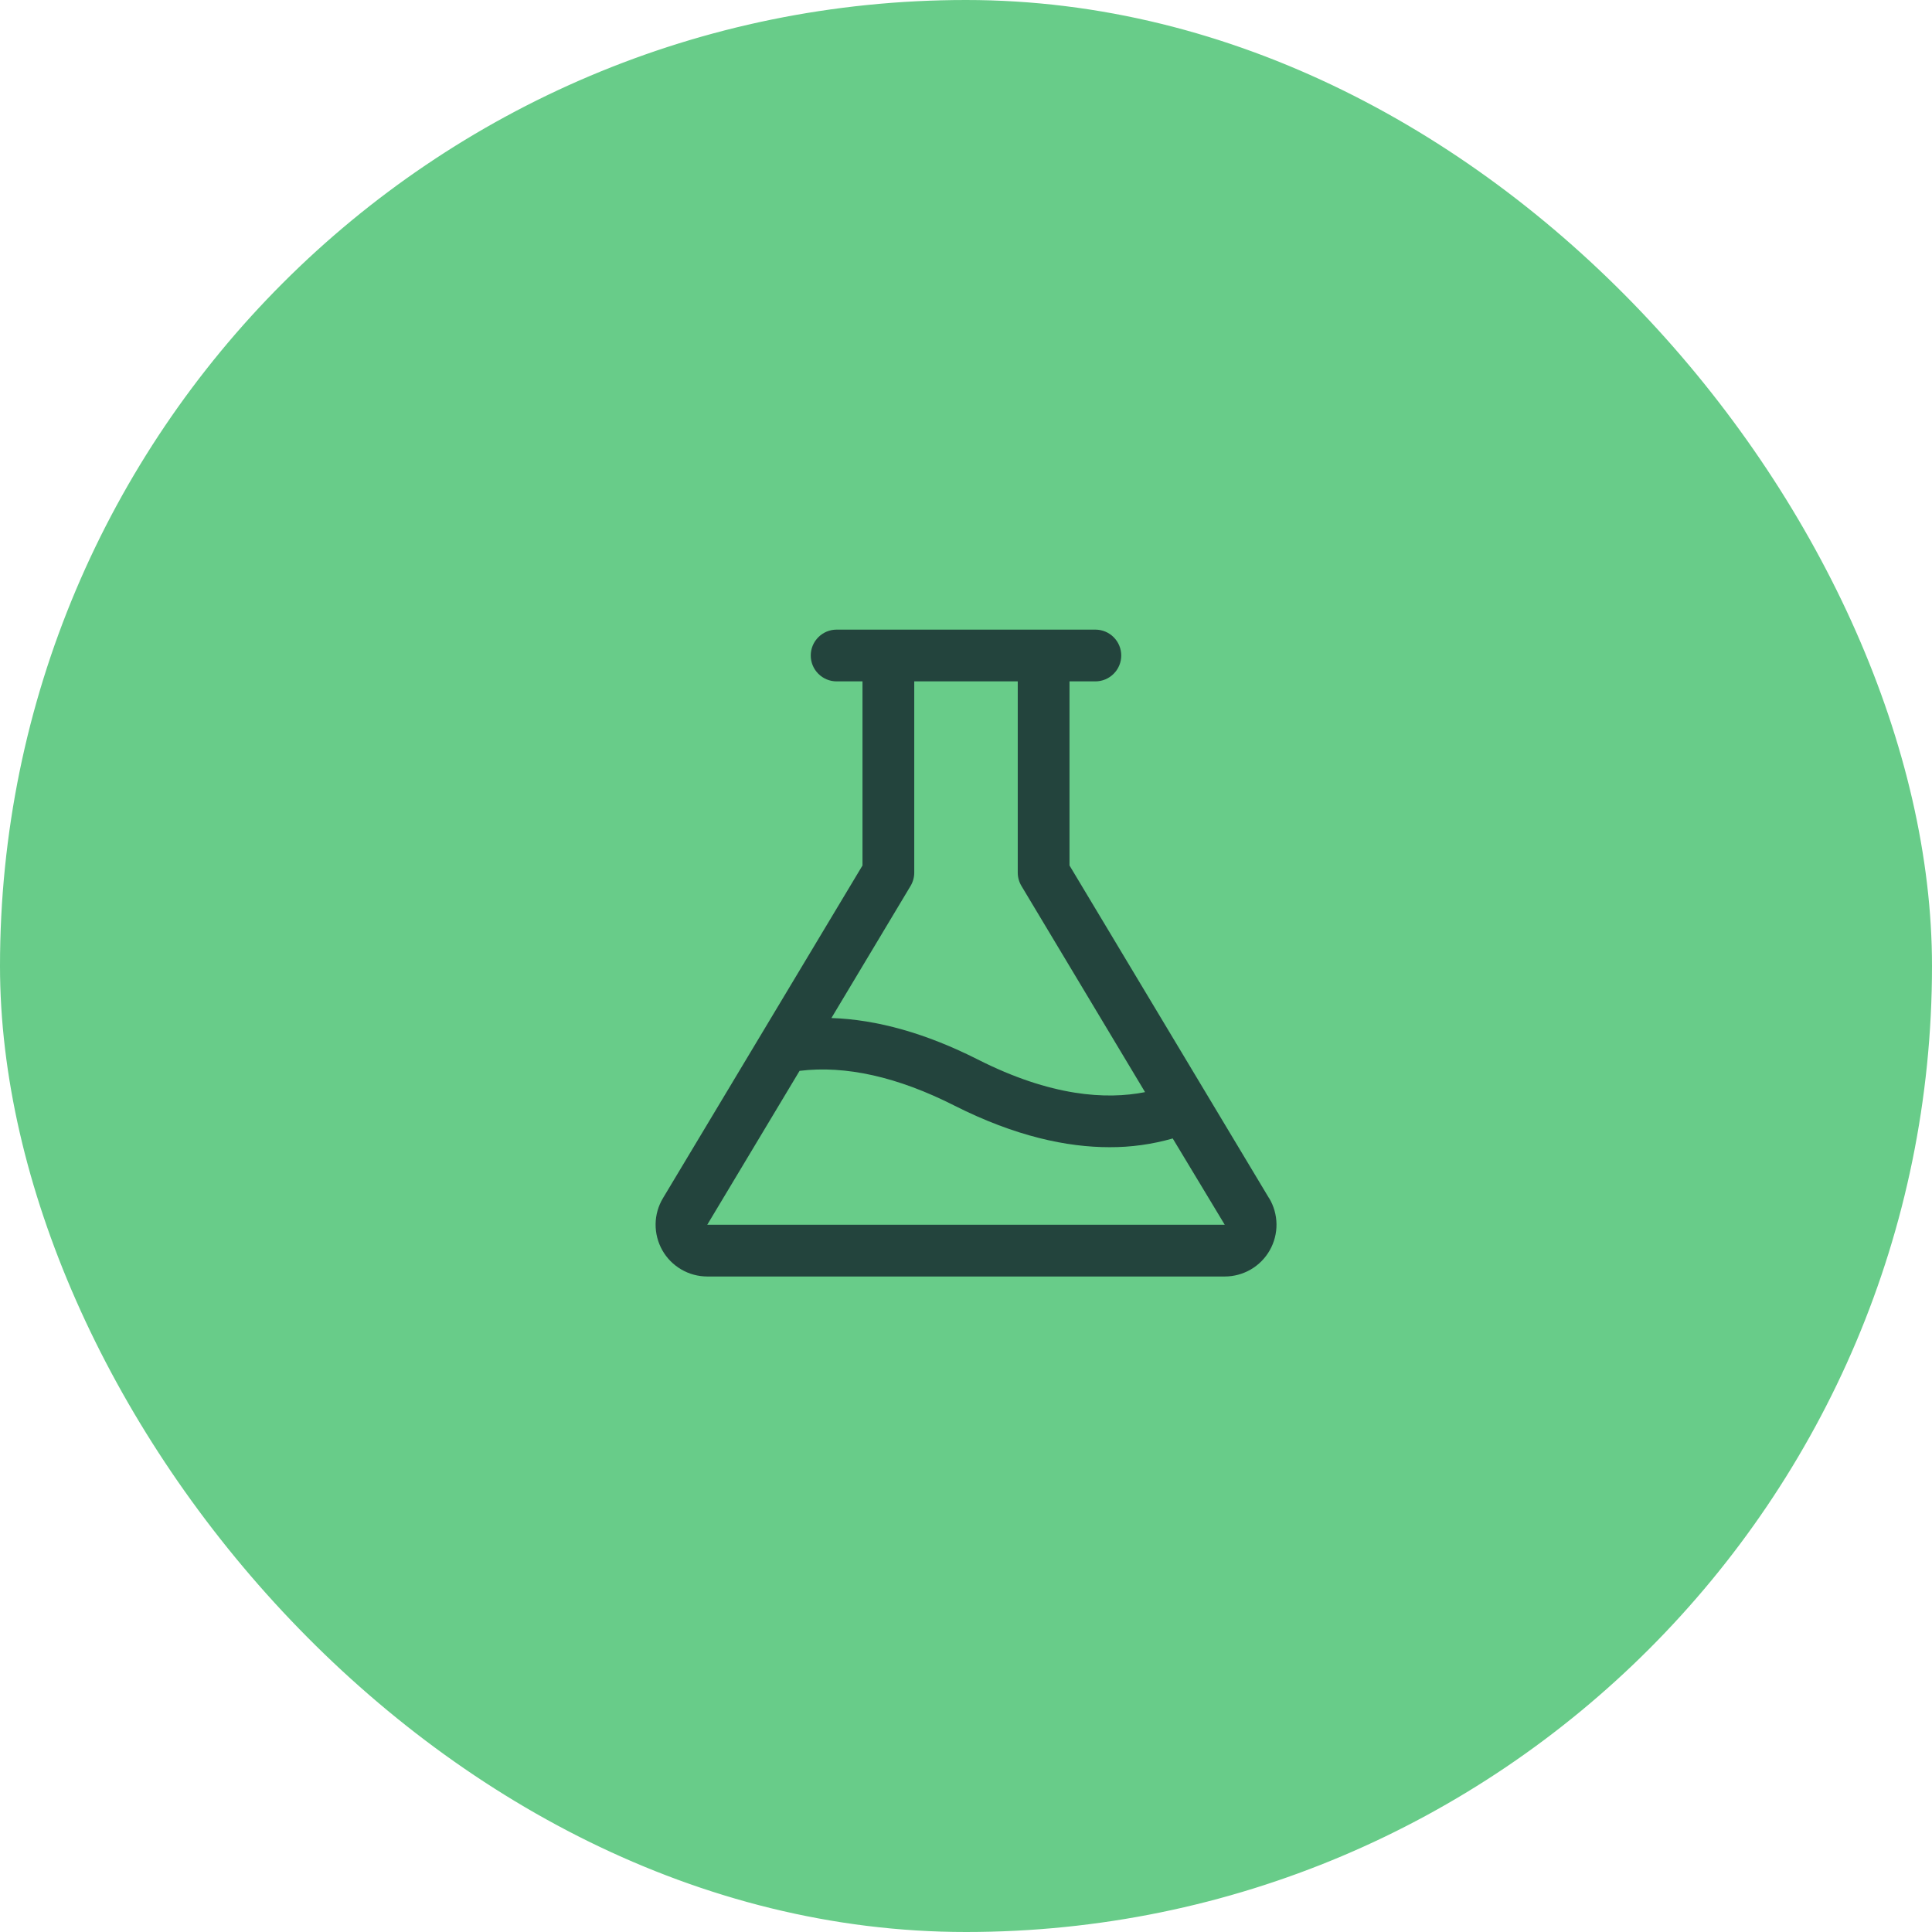
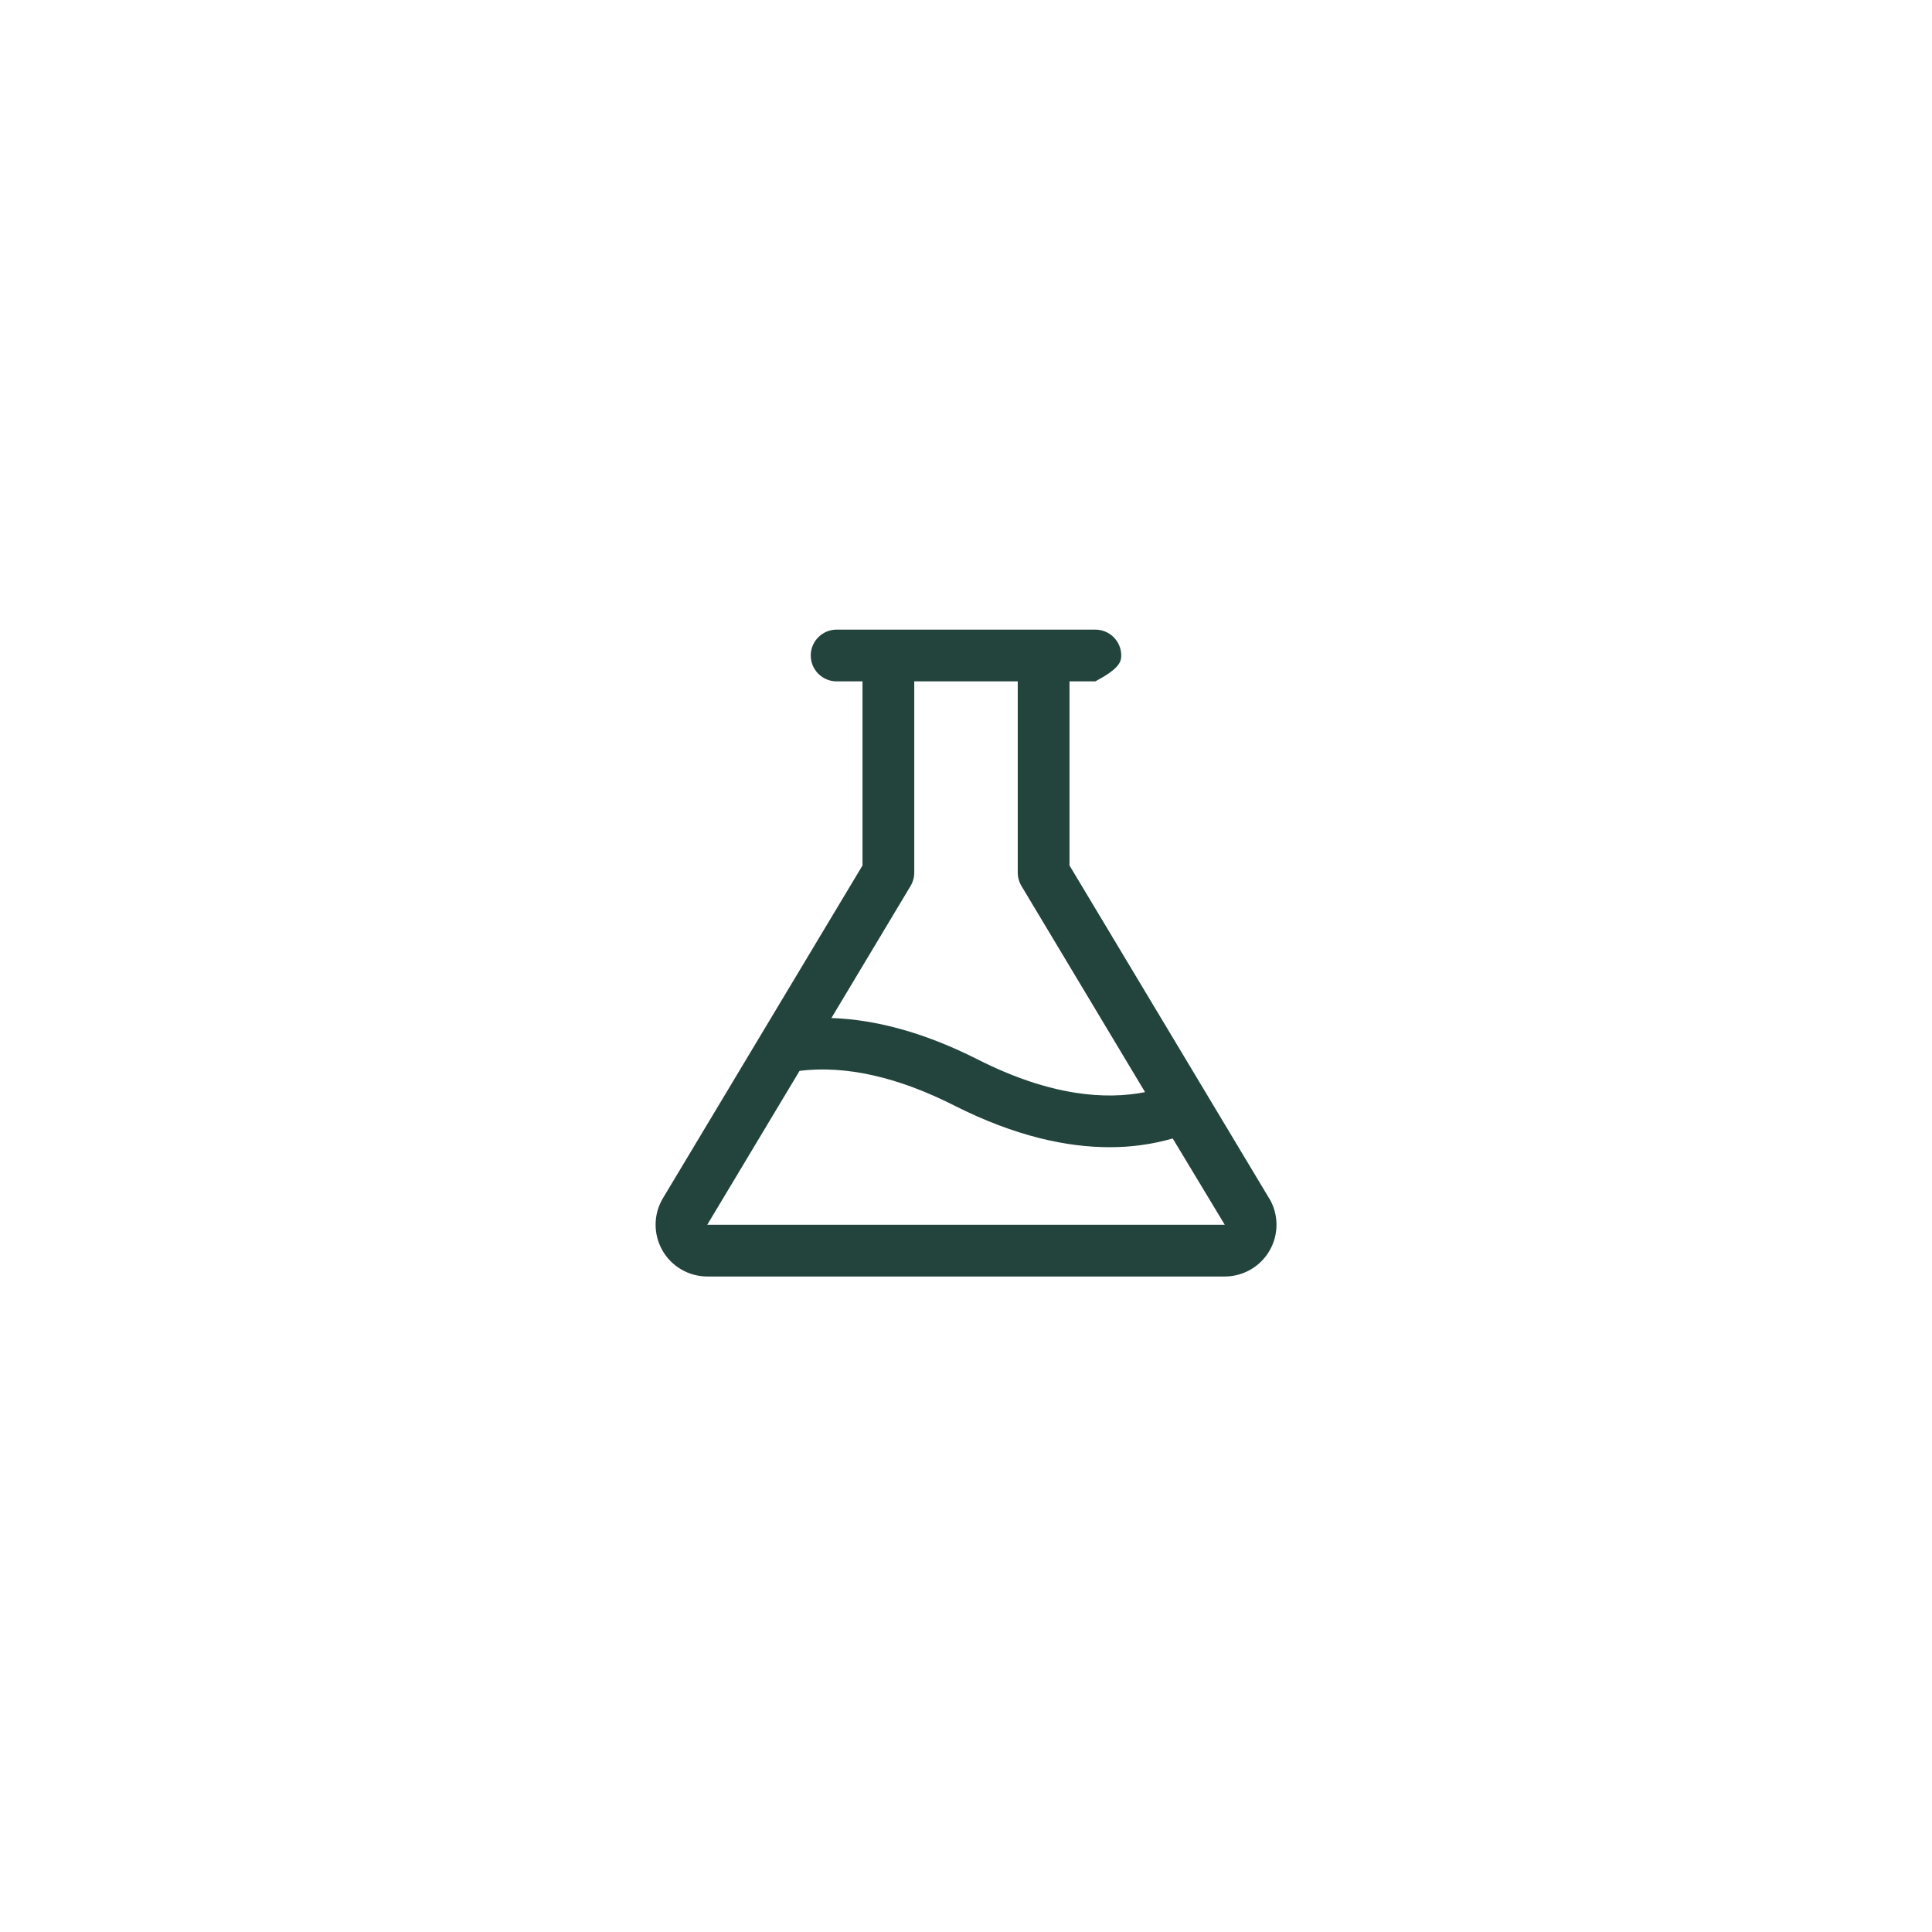
<svg xmlns="http://www.w3.org/2000/svg" width="56" height="56" viewBox="0 0 56 56" fill="none">
-   <rect x="0.5" y="0.5" width="55" height="55" rx="27.5" fill="#68CC89" />
-   <path d="M36.783 34.728L31 25.086V19.75H31.75C31.949 19.75 32.14 19.671 32.28 19.53C32.421 19.39 32.5 19.199 32.5 19C32.5 18.801 32.421 18.61 32.28 18.47C32.14 18.329 31.949 18.25 31.75 18.25H24.25C24.051 18.25 23.86 18.329 23.72 18.47C23.579 18.61 23.5 18.801 23.5 19C23.5 19.199 23.579 19.39 23.72 19.53C23.86 19.671 24.051 19.75 24.25 19.75H25V25.086L19.217 34.728C19.08 34.956 19.006 35.215 19.003 35.48C19 35.746 19.067 36.007 19.197 36.238C19.327 36.469 19.517 36.661 19.746 36.795C19.974 36.929 20.235 36.999 20.5 37H35.5C35.765 37 36.026 36.929 36.255 36.796C36.485 36.662 36.674 36.47 36.805 36.239C36.936 36.008 37.003 35.747 37 35.481C36.996 35.216 36.923 34.956 36.786 34.728H36.783ZM26.393 25.68C26.463 25.563 26.5 25.43 26.5 25.294V19.75H29.5V25.294C29.5 25.43 29.537 25.563 29.607 25.68L33.19 31.656C32.065 31.878 30.465 31.785 28.338 30.708C26.847 29.954 25.427 29.553 24.099 29.508L26.393 25.68ZM20.5 35.5L23.176 31.039C24.512 30.876 26.017 31.213 27.659 32.044C29.44 32.945 30.94 33.252 32.159 33.252C32.779 33.255 33.396 33.169 33.992 32.999L35.5 35.5H20.5Z" fill="#23443D" />
-   <rect x="0.5" y="0.5" width="55" height="55" rx="27.5" stroke="#68CC89" />
+   <path d="M36.783 34.728L31 25.086V19.75H31.75C32.421 19.39 32.5 19.199 32.5 19C32.5 18.801 32.421 18.61 32.28 18.47C32.14 18.329 31.949 18.25 31.75 18.25H24.25C24.051 18.25 23.86 18.329 23.72 18.47C23.579 18.61 23.5 18.801 23.5 19C23.5 19.199 23.579 19.39 23.72 19.53C23.86 19.671 24.051 19.75 24.25 19.75H25V25.086L19.217 34.728C19.08 34.956 19.006 35.215 19.003 35.48C19 35.746 19.067 36.007 19.197 36.238C19.327 36.469 19.517 36.661 19.746 36.795C19.974 36.929 20.235 36.999 20.5 37H35.5C35.765 37 36.026 36.929 36.255 36.796C36.485 36.662 36.674 36.47 36.805 36.239C36.936 36.008 37.003 35.747 37 35.481C36.996 35.216 36.923 34.956 36.786 34.728H36.783ZM26.393 25.68C26.463 25.563 26.5 25.43 26.5 25.294V19.75H29.5V25.294C29.5 25.43 29.537 25.563 29.607 25.68L33.19 31.656C32.065 31.878 30.465 31.785 28.338 30.708C26.847 29.954 25.427 29.553 24.099 29.508L26.393 25.68ZM20.5 35.5L23.176 31.039C24.512 30.876 26.017 31.213 27.659 32.044C29.44 32.945 30.94 33.252 32.159 33.252C32.779 33.255 33.396 33.169 33.992 32.999L35.5 35.5H20.5Z" fill="#23443D" />
</svg>